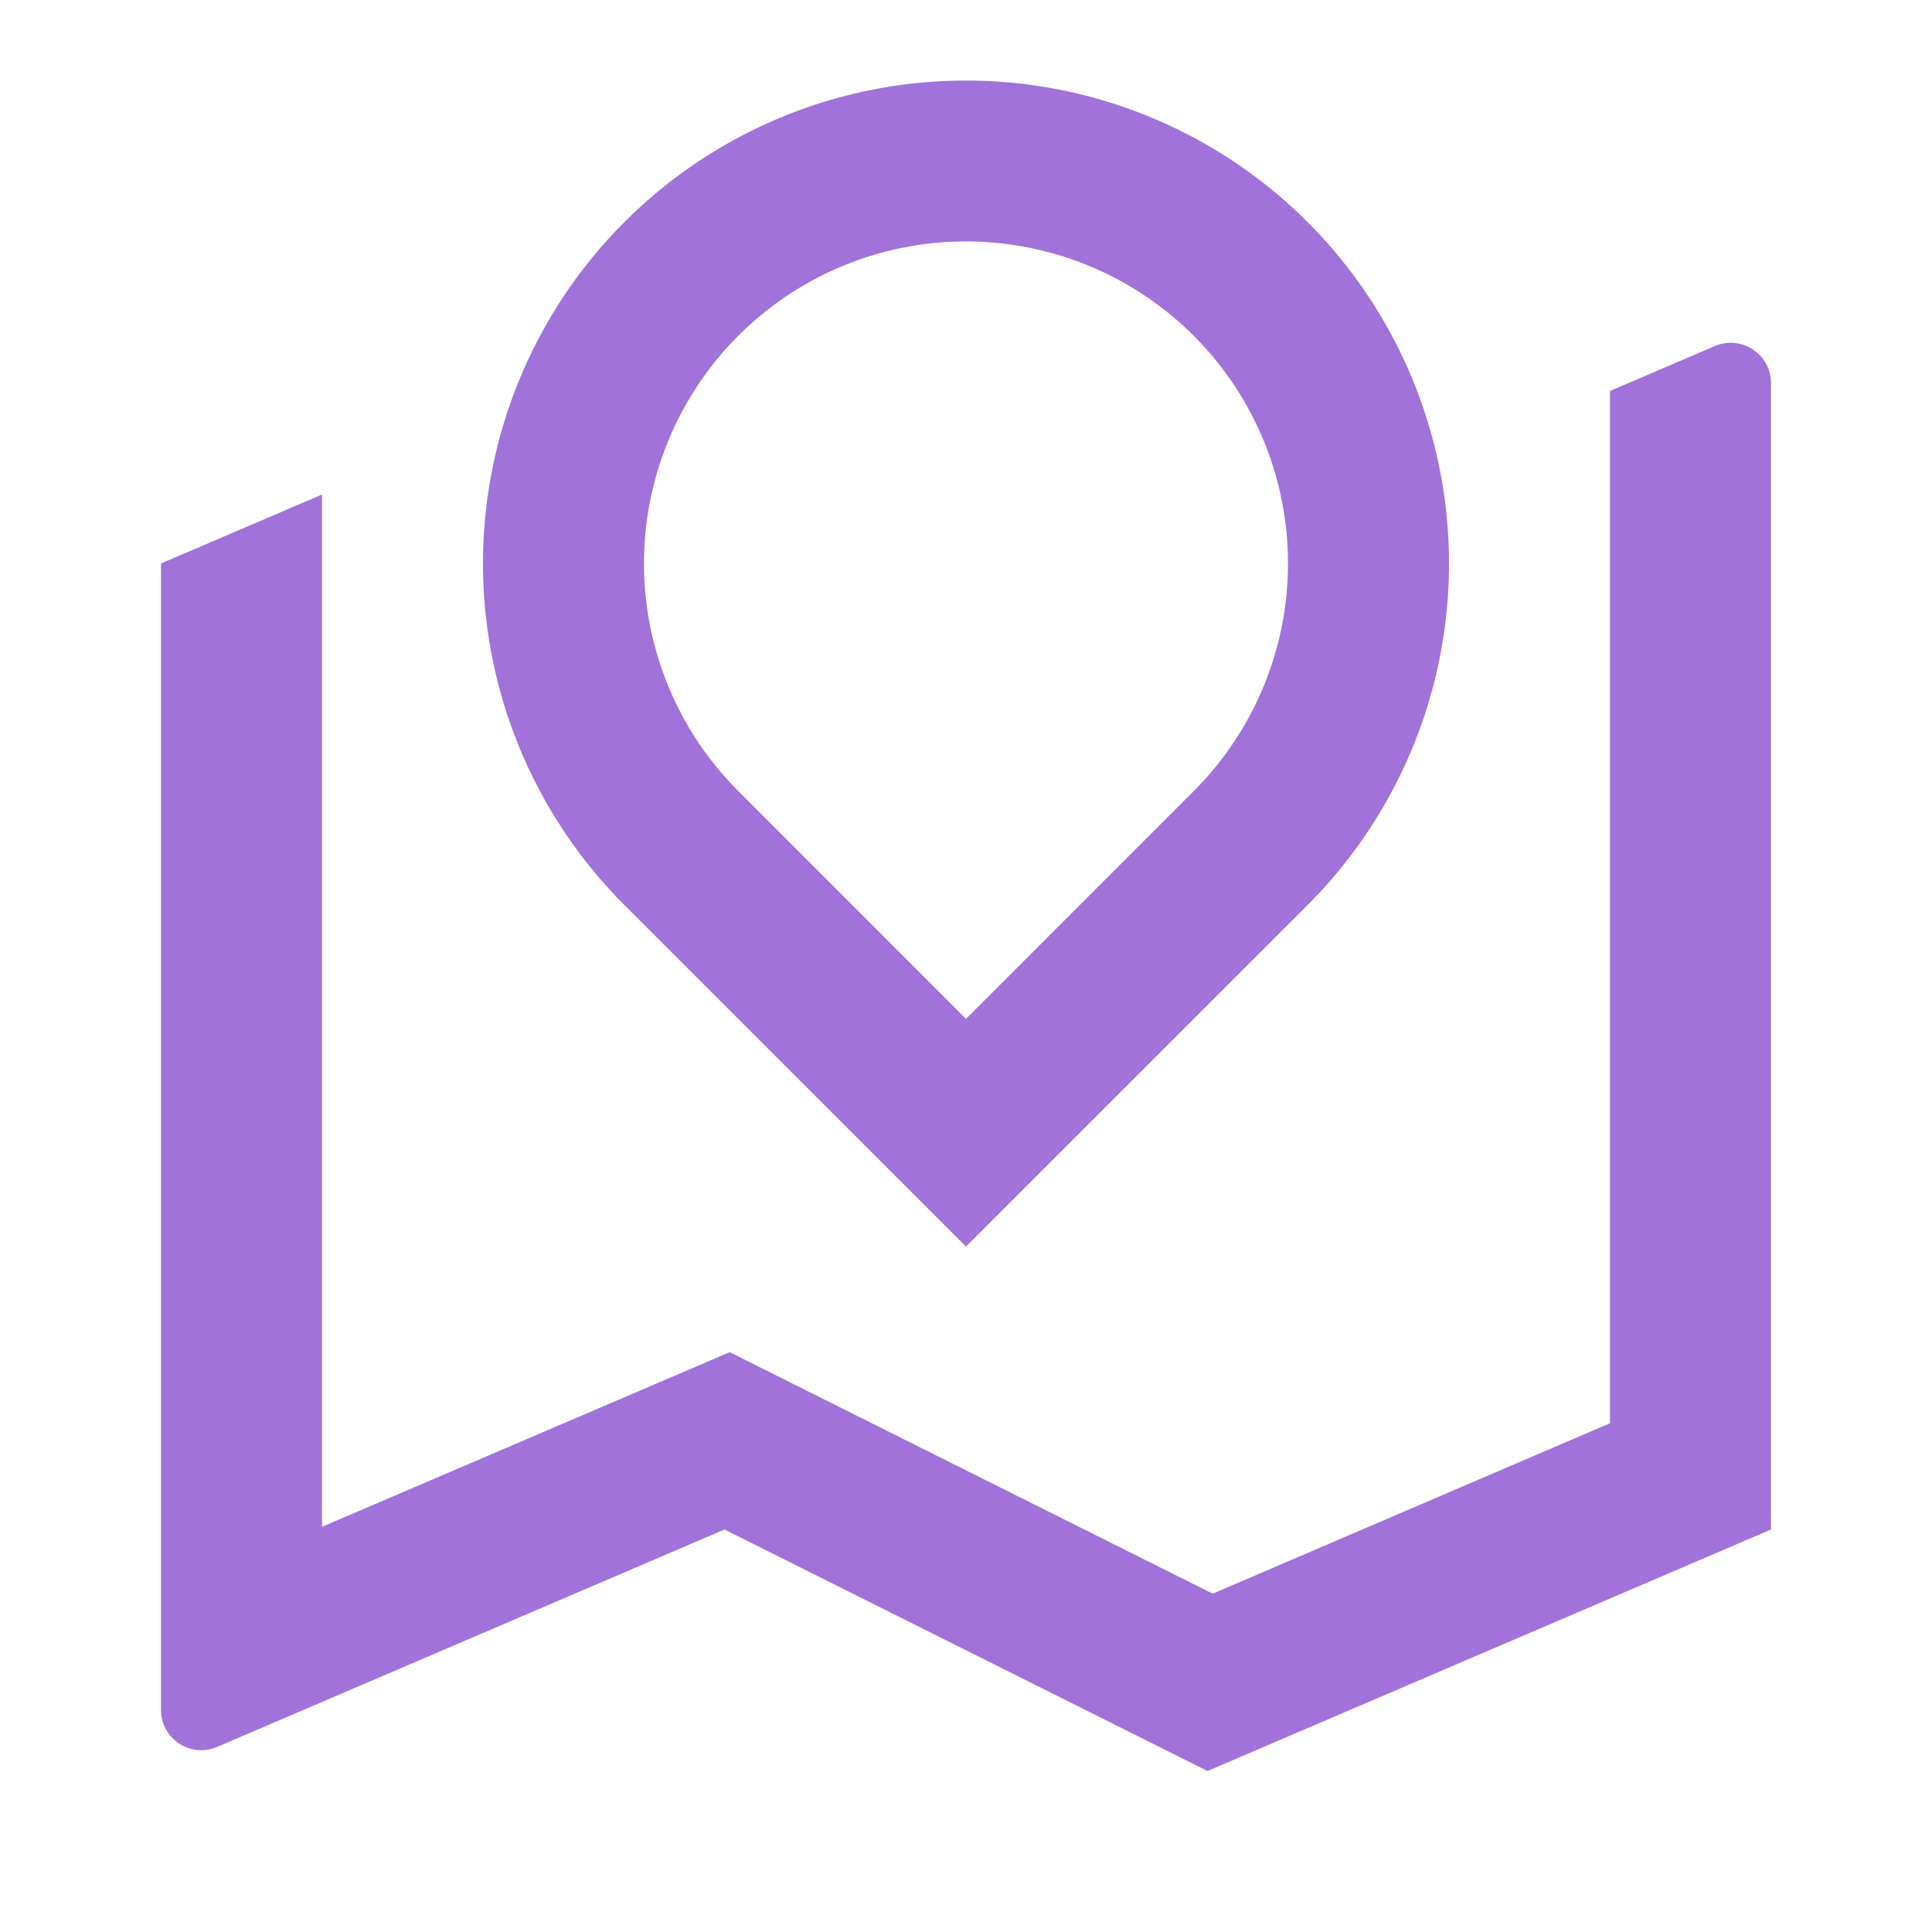
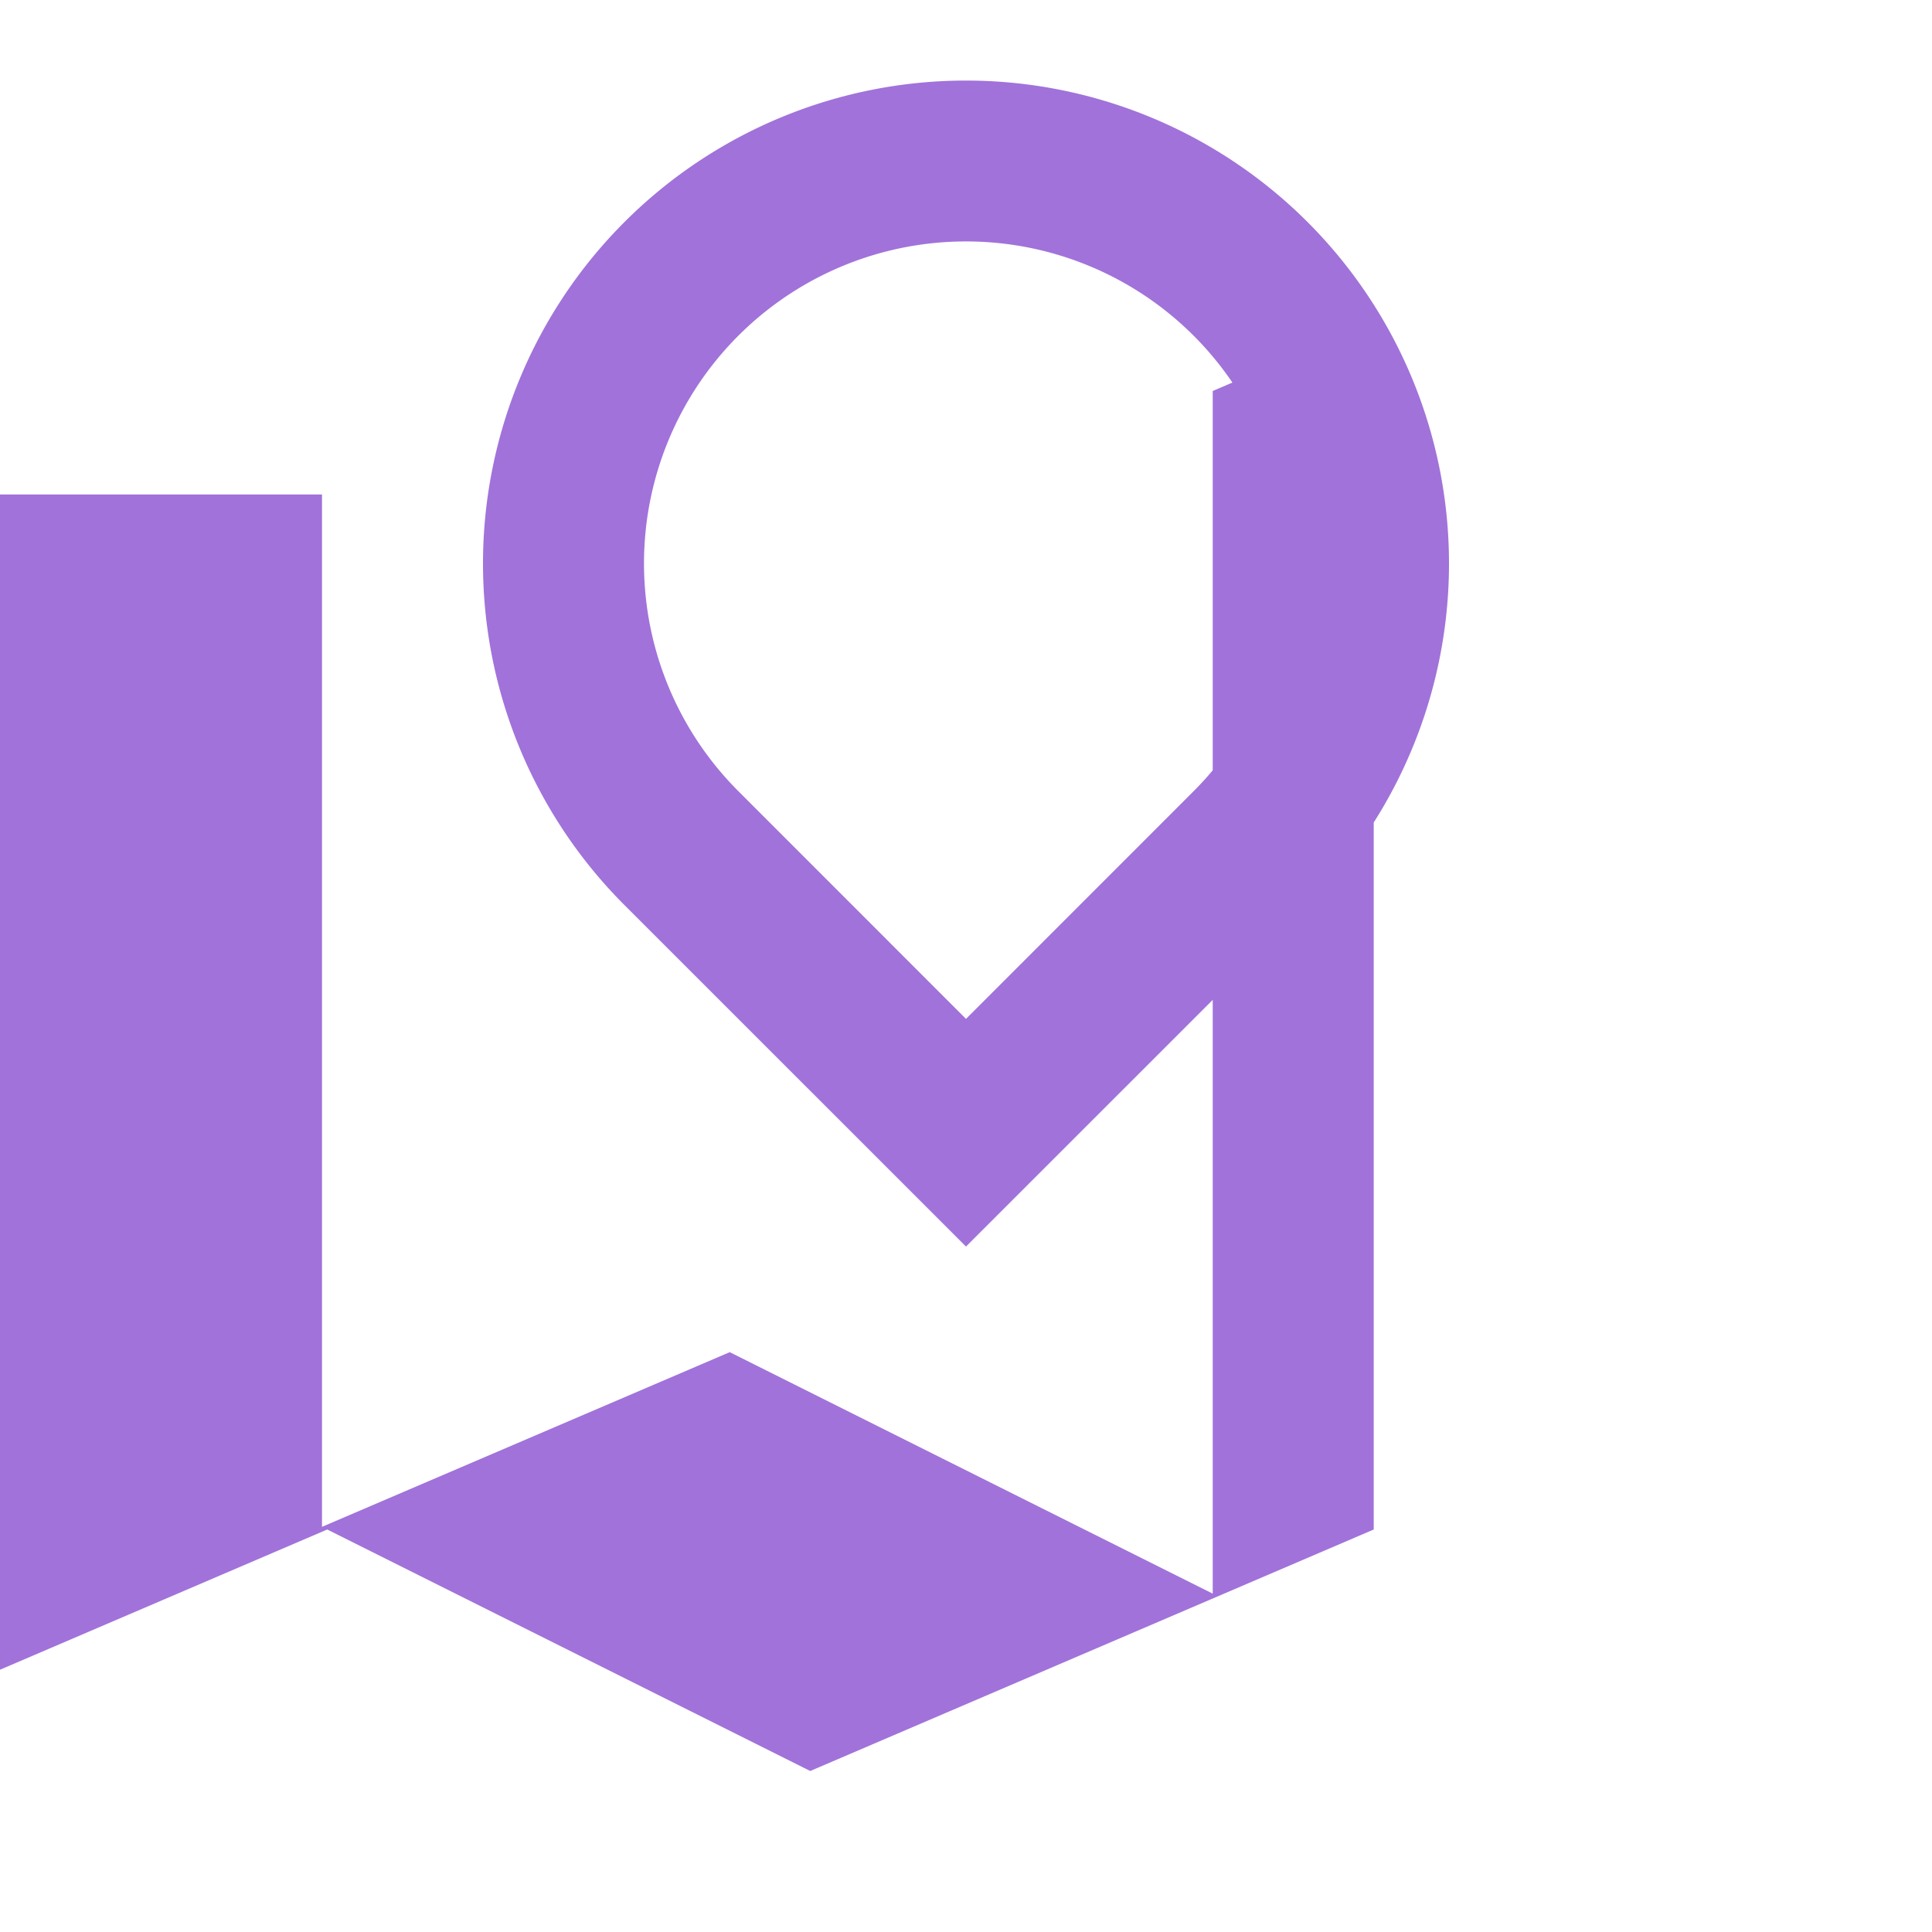
<svg xmlns="http://www.w3.org/2000/svg" width="32" height="32" fill="rgba(161,114,218,1)" viewBox="0 0 24 24">
-   <path d="M4 6.143v12.824l5.065-2.17 6 3L20 17.68V4.857l1.303-.558a.5.5 0 0 1 .697.46V19l-7 3-6-3-6.303 2.701a.5.5 0 0 1-.697-.46V7l2-.857Zm12.243 5.1L12 15.485l-4.243-4.242a6 6 0 1 1 8.486 0ZM12 12.657l2.828-2.829a4 4 0 1 0-5.656 0L12 12.657Z" />
+   <path d="M4 6.143v12.824l5.065-2.17 6 3V4.857l1.303-.558a.5.5 0 0 1 .697.46V19l-7 3-6-3-6.303 2.701a.5.5 0 0 1-.697-.46V7l2-.857Zm12.243 5.1L12 15.485l-4.243-4.242a6 6 0 1 1 8.486 0ZM12 12.657l2.828-2.829a4 4 0 1 0-5.656 0L12 12.657Z" />
</svg>